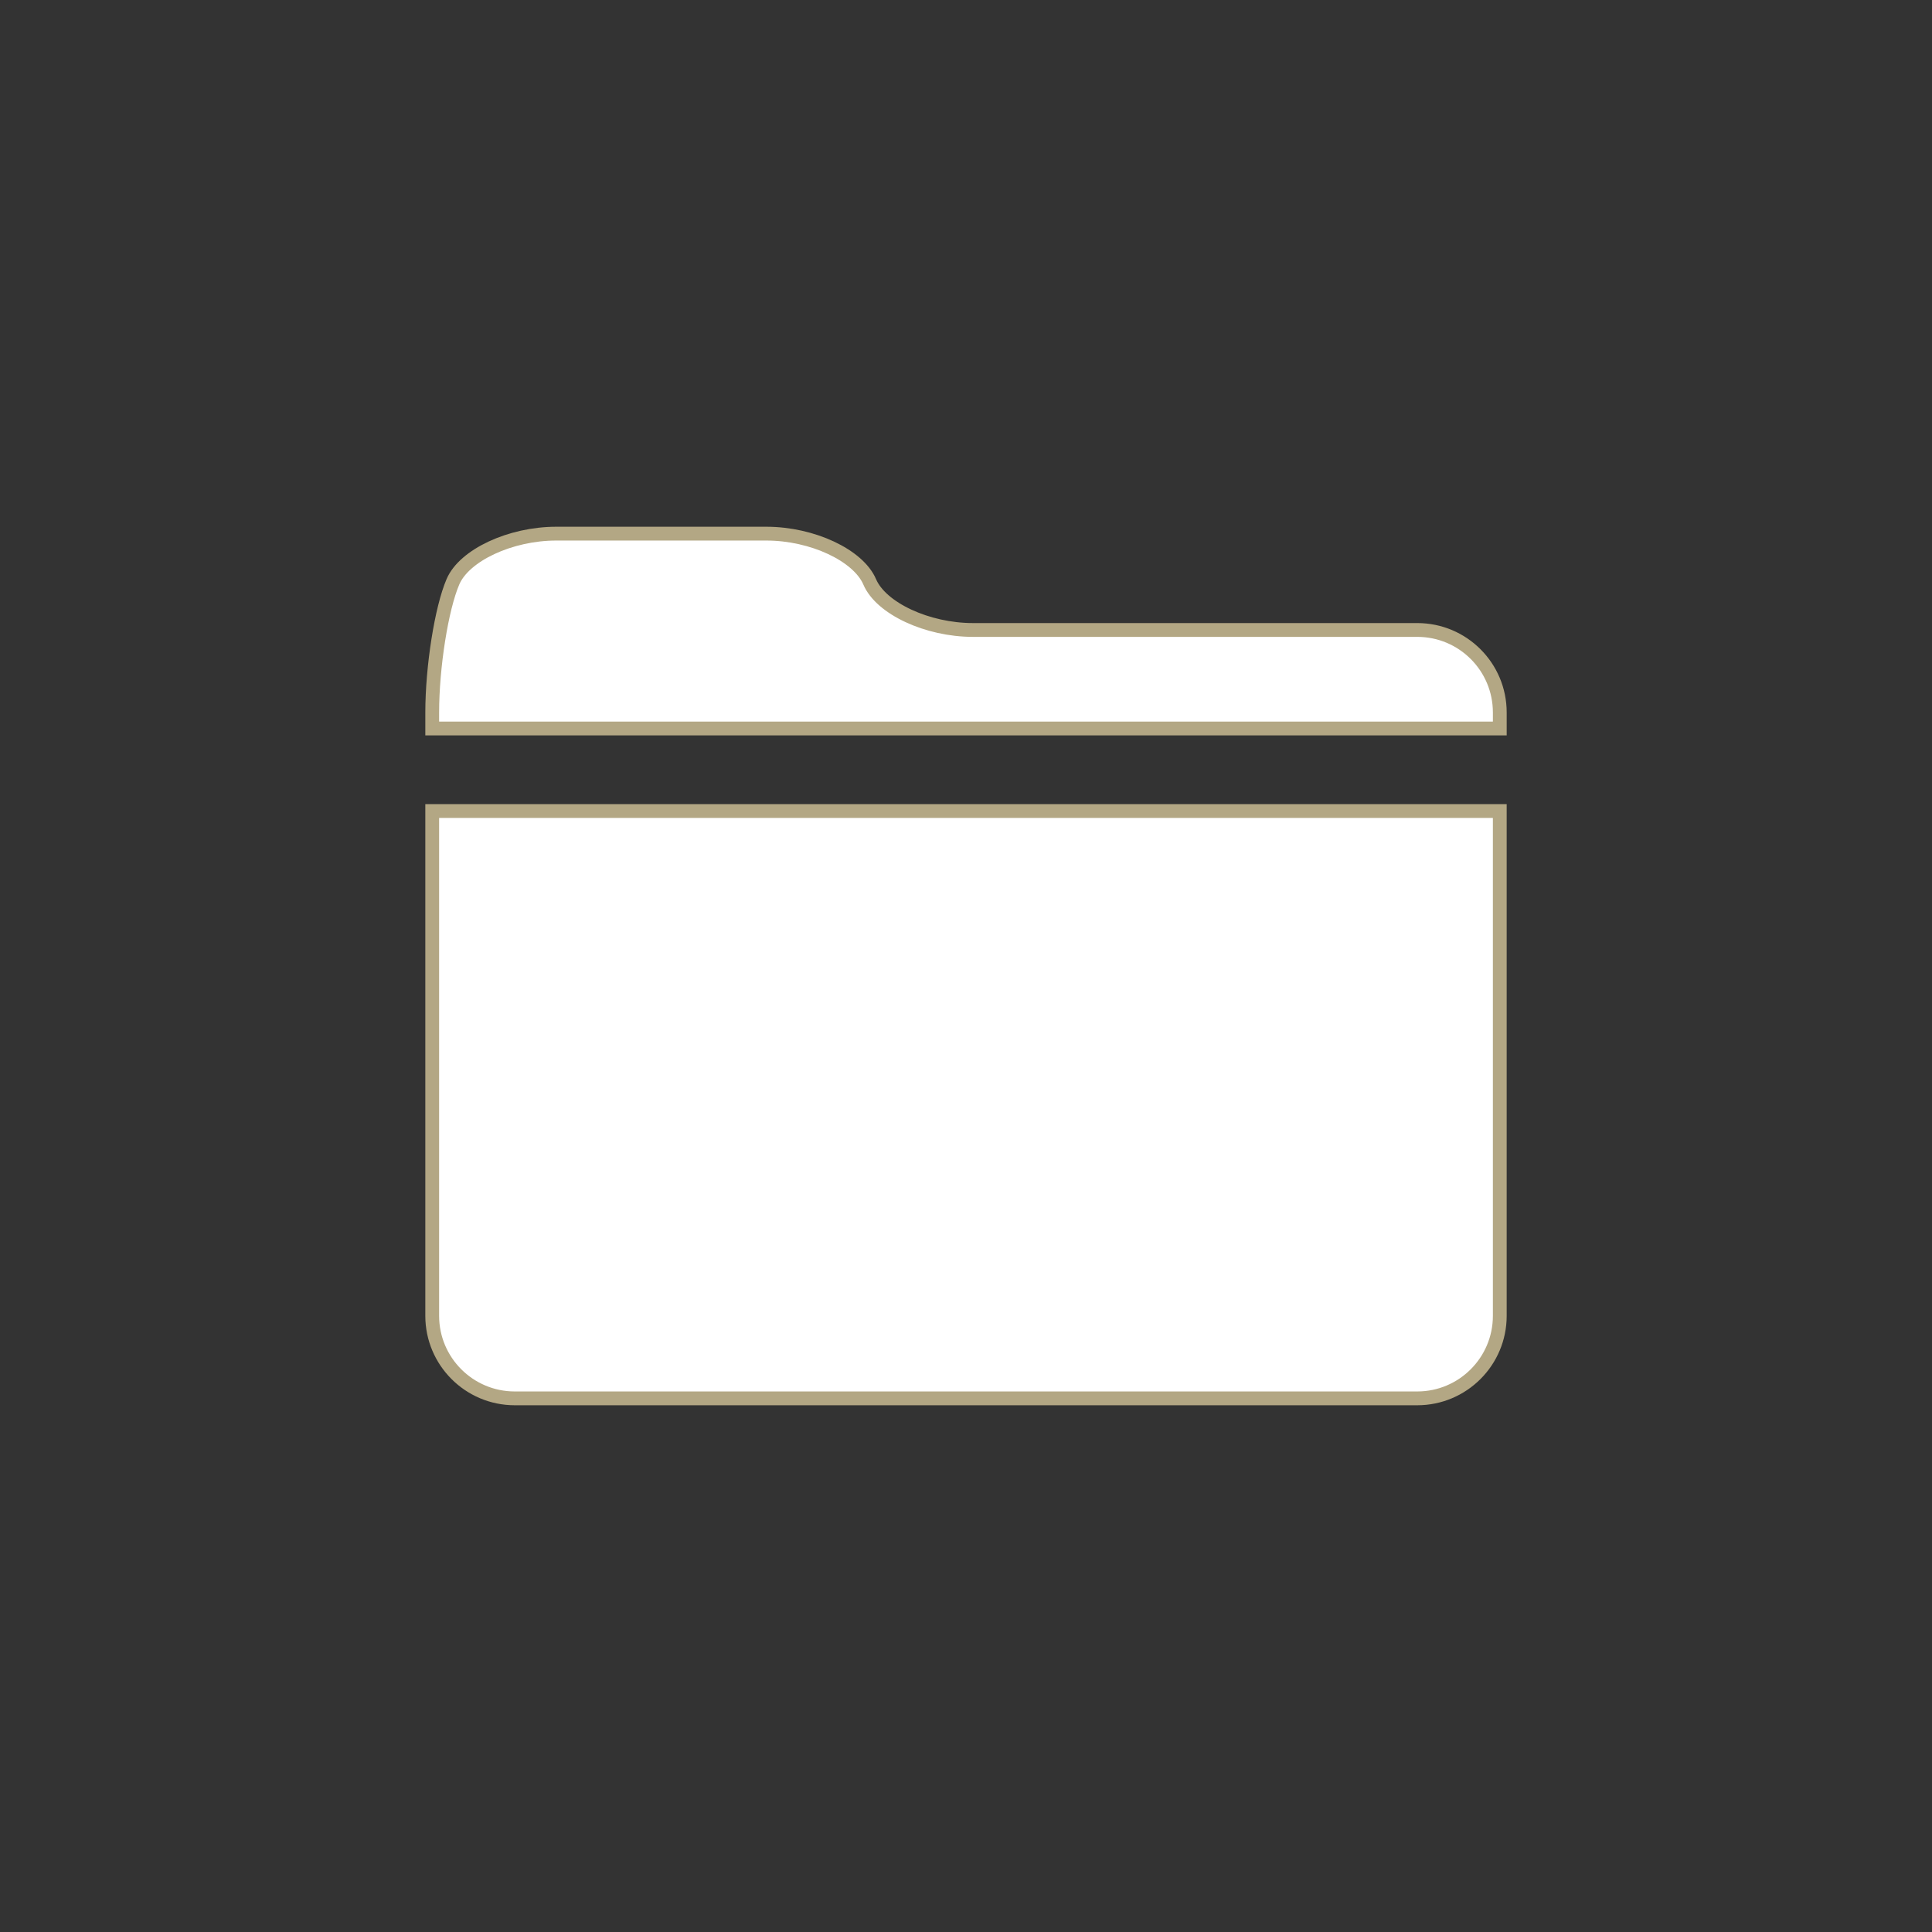
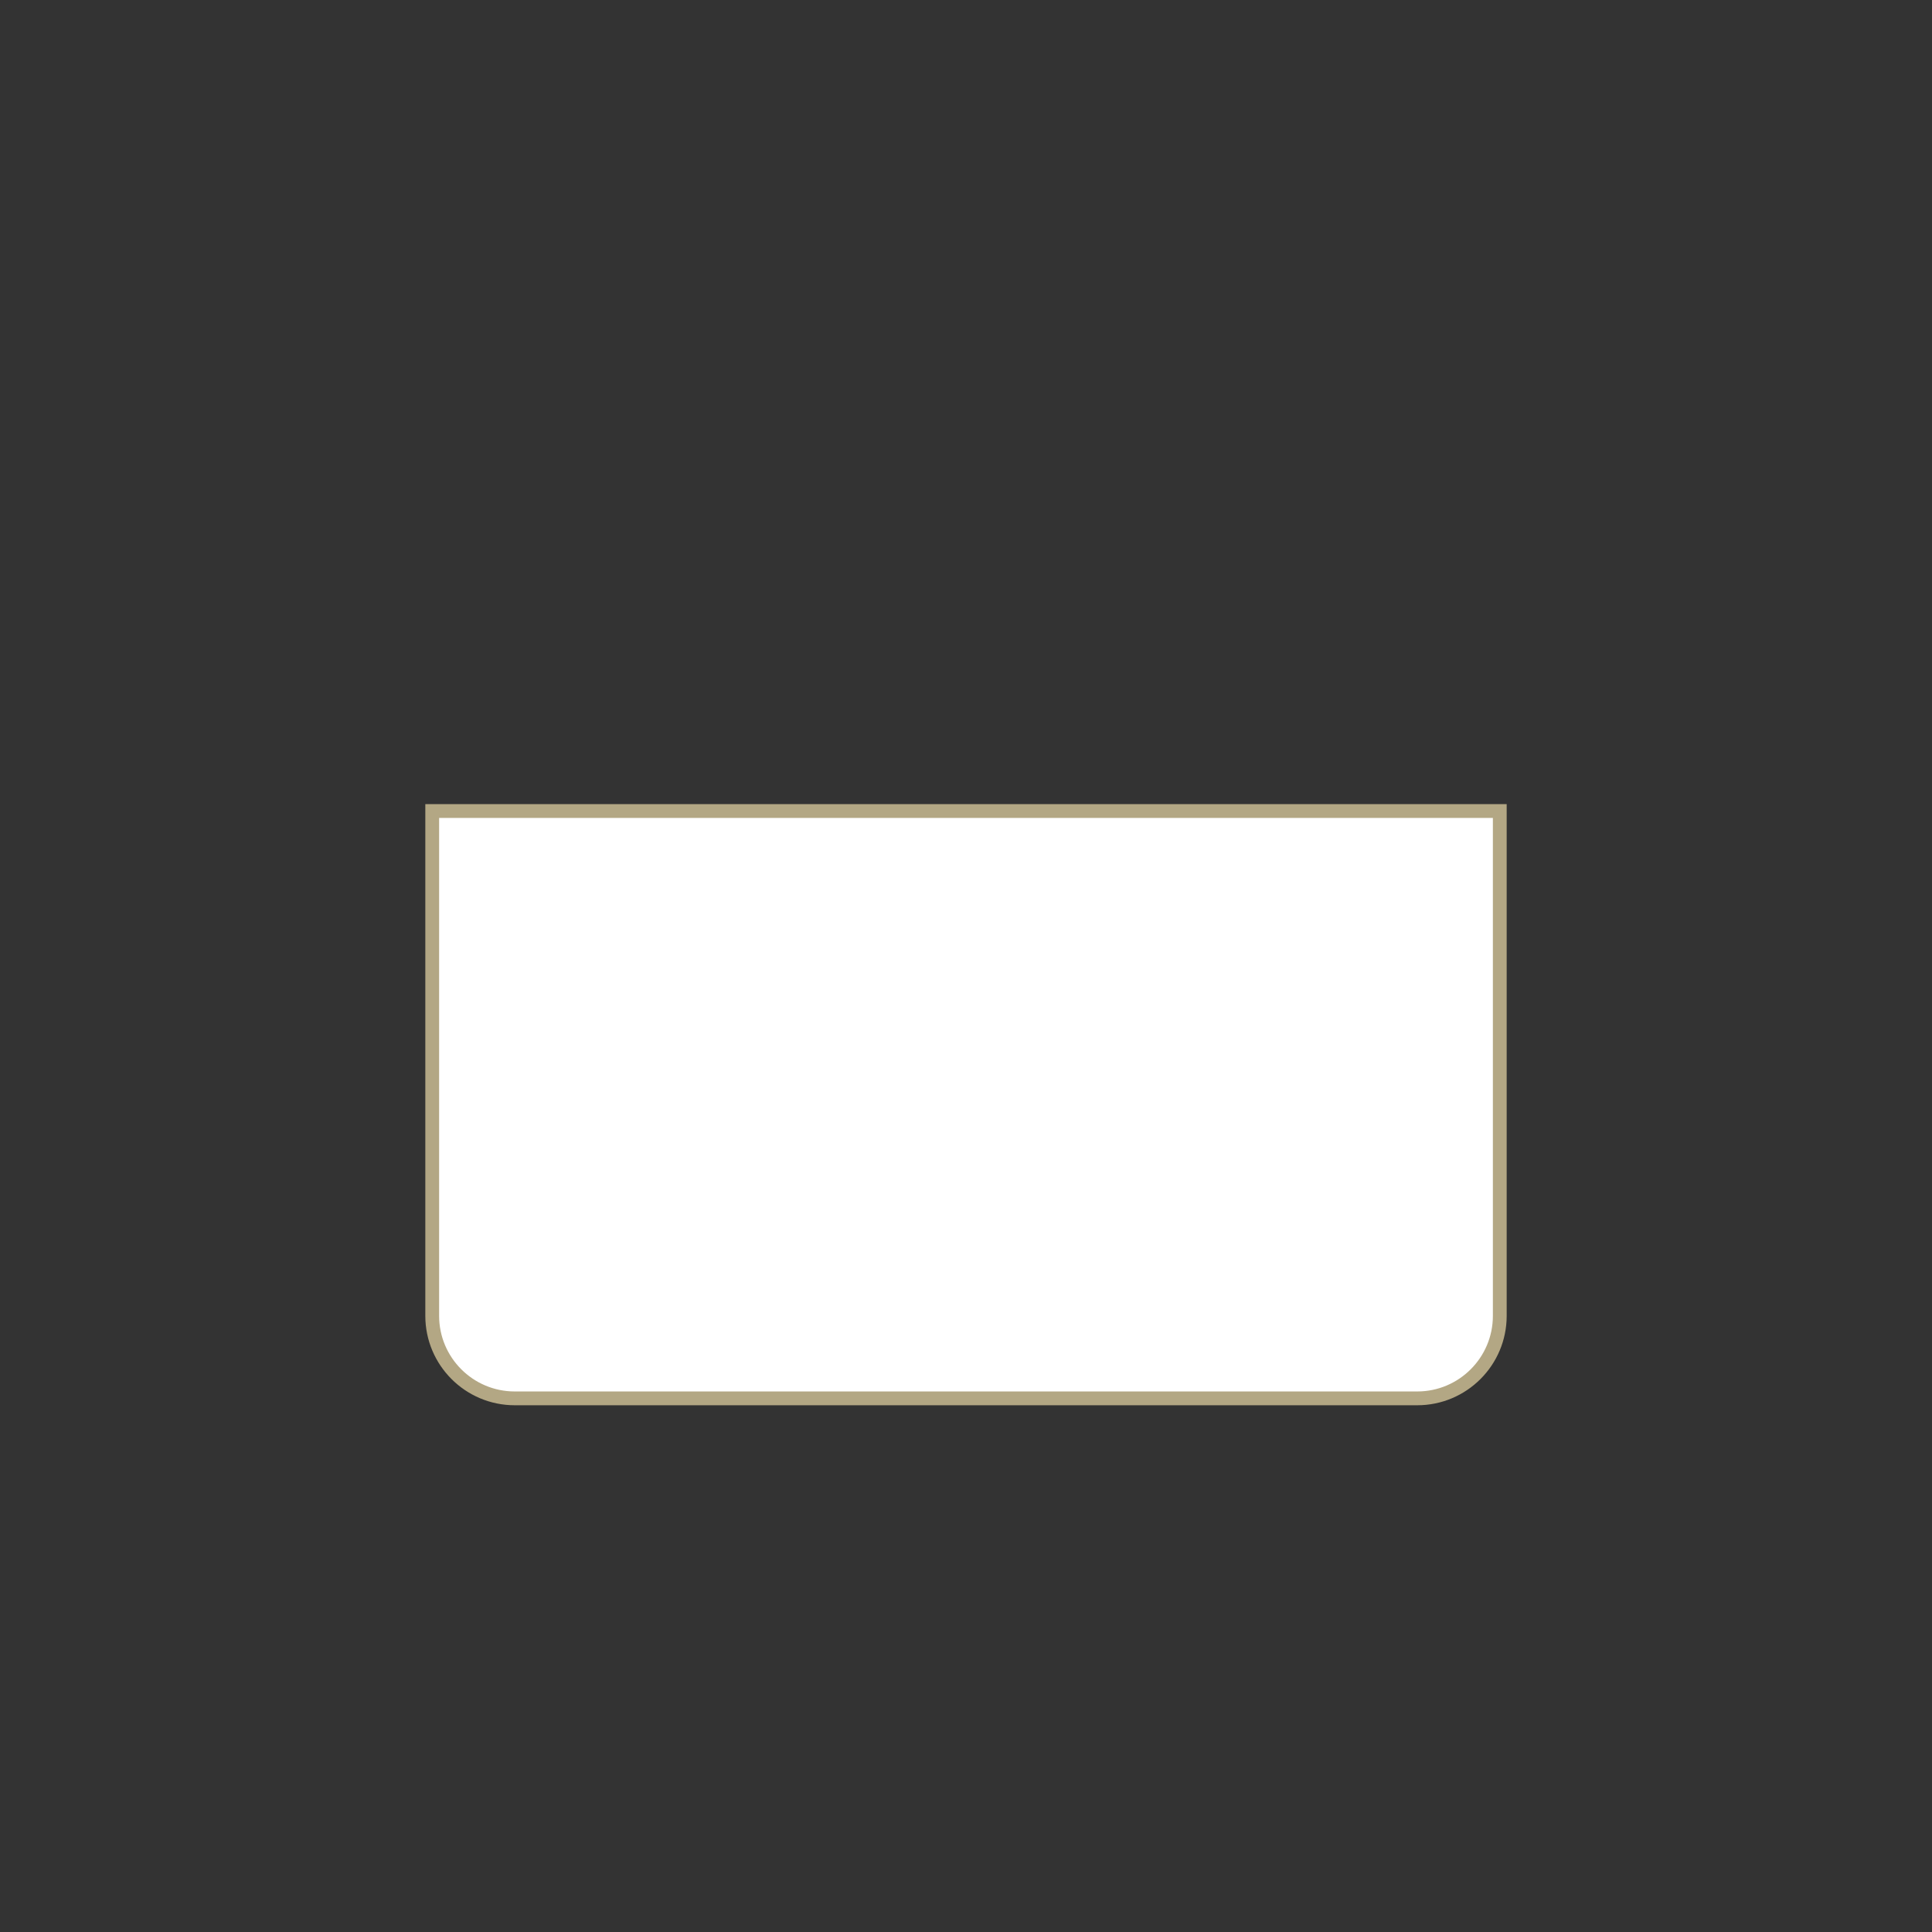
<svg xmlns="http://www.w3.org/2000/svg" id="Calque_1" data-name="Calque 1" viewBox="0 0 140 140">
  <rect x="0" y="0" width="140" height="140" fill="#333333" stroke="none" />
  <defs>
    <style>
      .cls-1 {
        fill: #fff;
        stroke: #b3a784;
        stroke-miterlimit: 10;
      }
    </style>
  </defs>
  <path class="cls-1" d="m31.32,58.77v36.58c0,3.3,2.68,5.98,5.98,5.98h65.4c3.3,0,5.98-2.68,5.98-5.98v-36.58H31.32Zm0,0" />
-   <path class="cls-1" d="m108.68,51.63c0-3.31-2.68-5.98-5.98-5.98h-32.2c-3.3,0-6.66-1.56-7.48-3.49-.83-1.93-4.17-3.49-7.48-3.49h-15.24c-3.31,0-6.66,1.56-7.48,3.49-.83,1.93-1.5,6.17-1.5,9.48v1.15h77.36v-1.15Zm0,0" />
</svg>